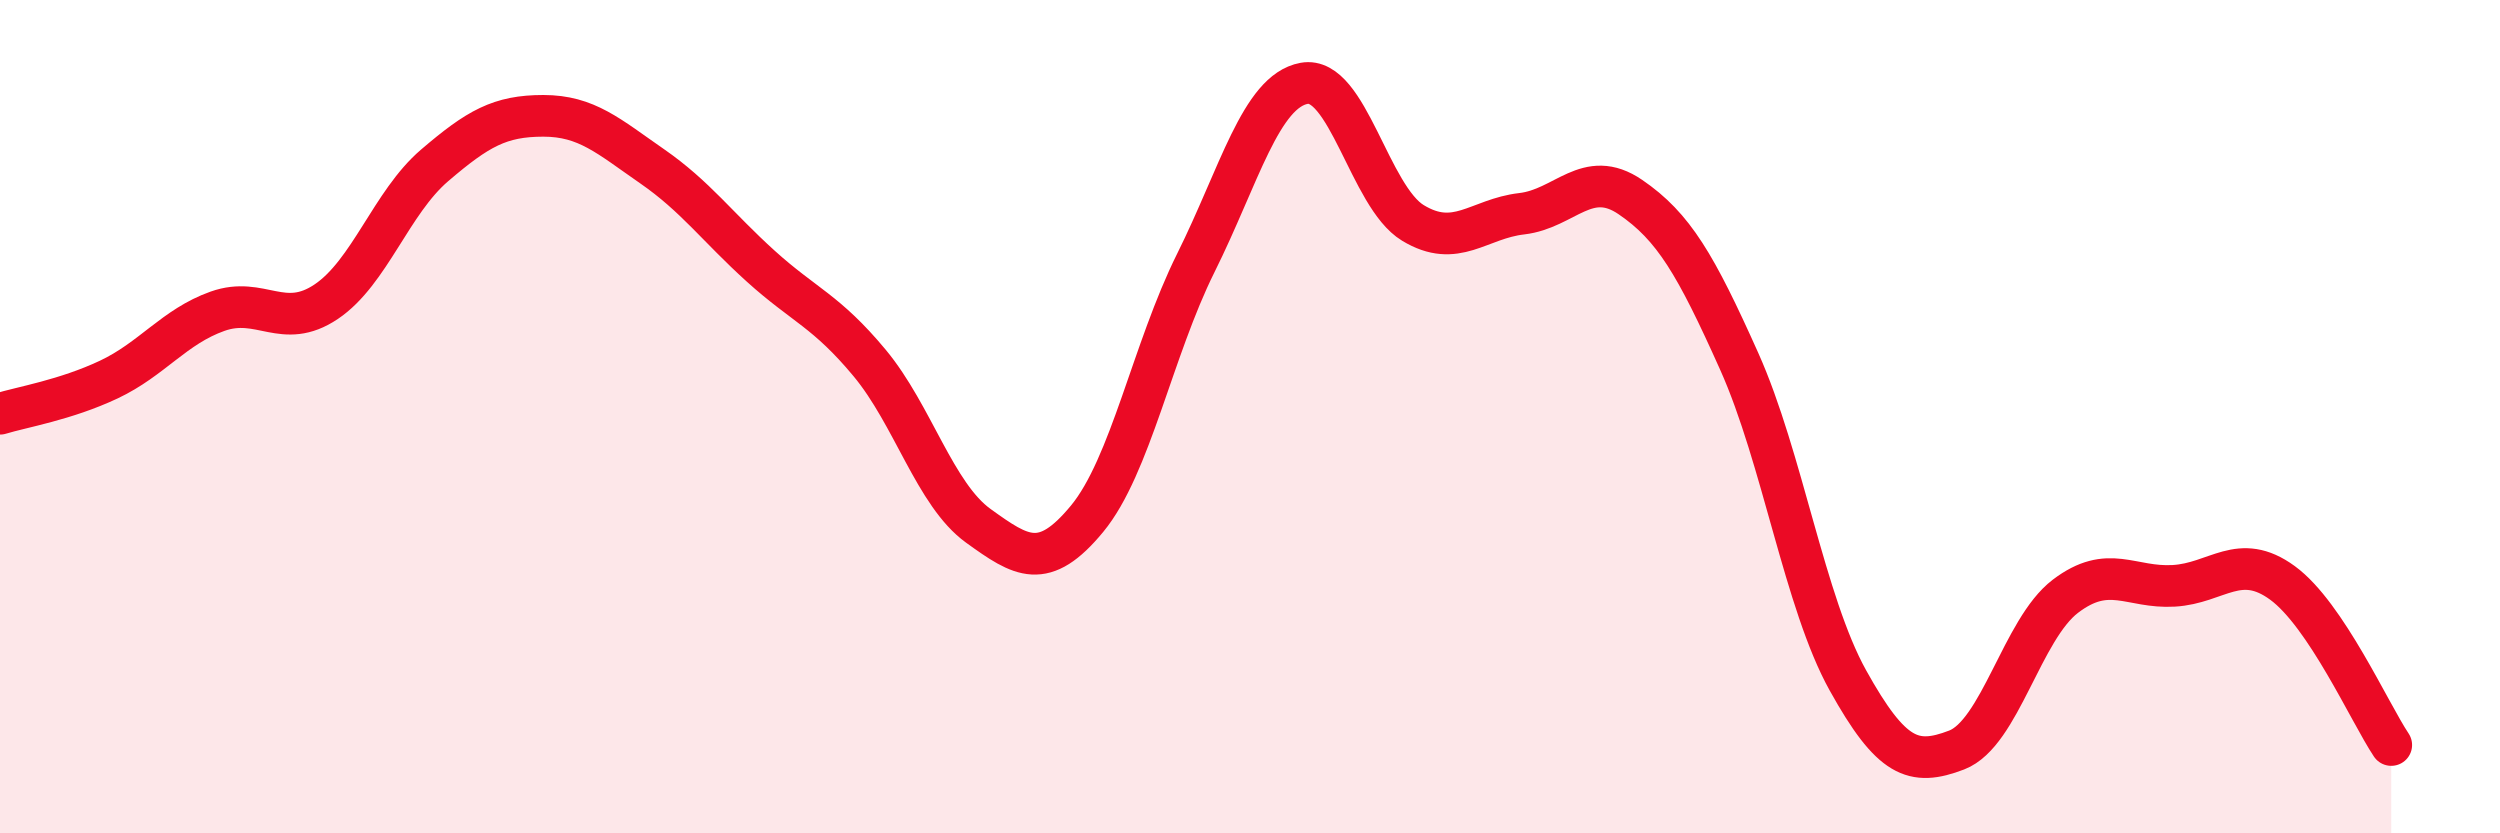
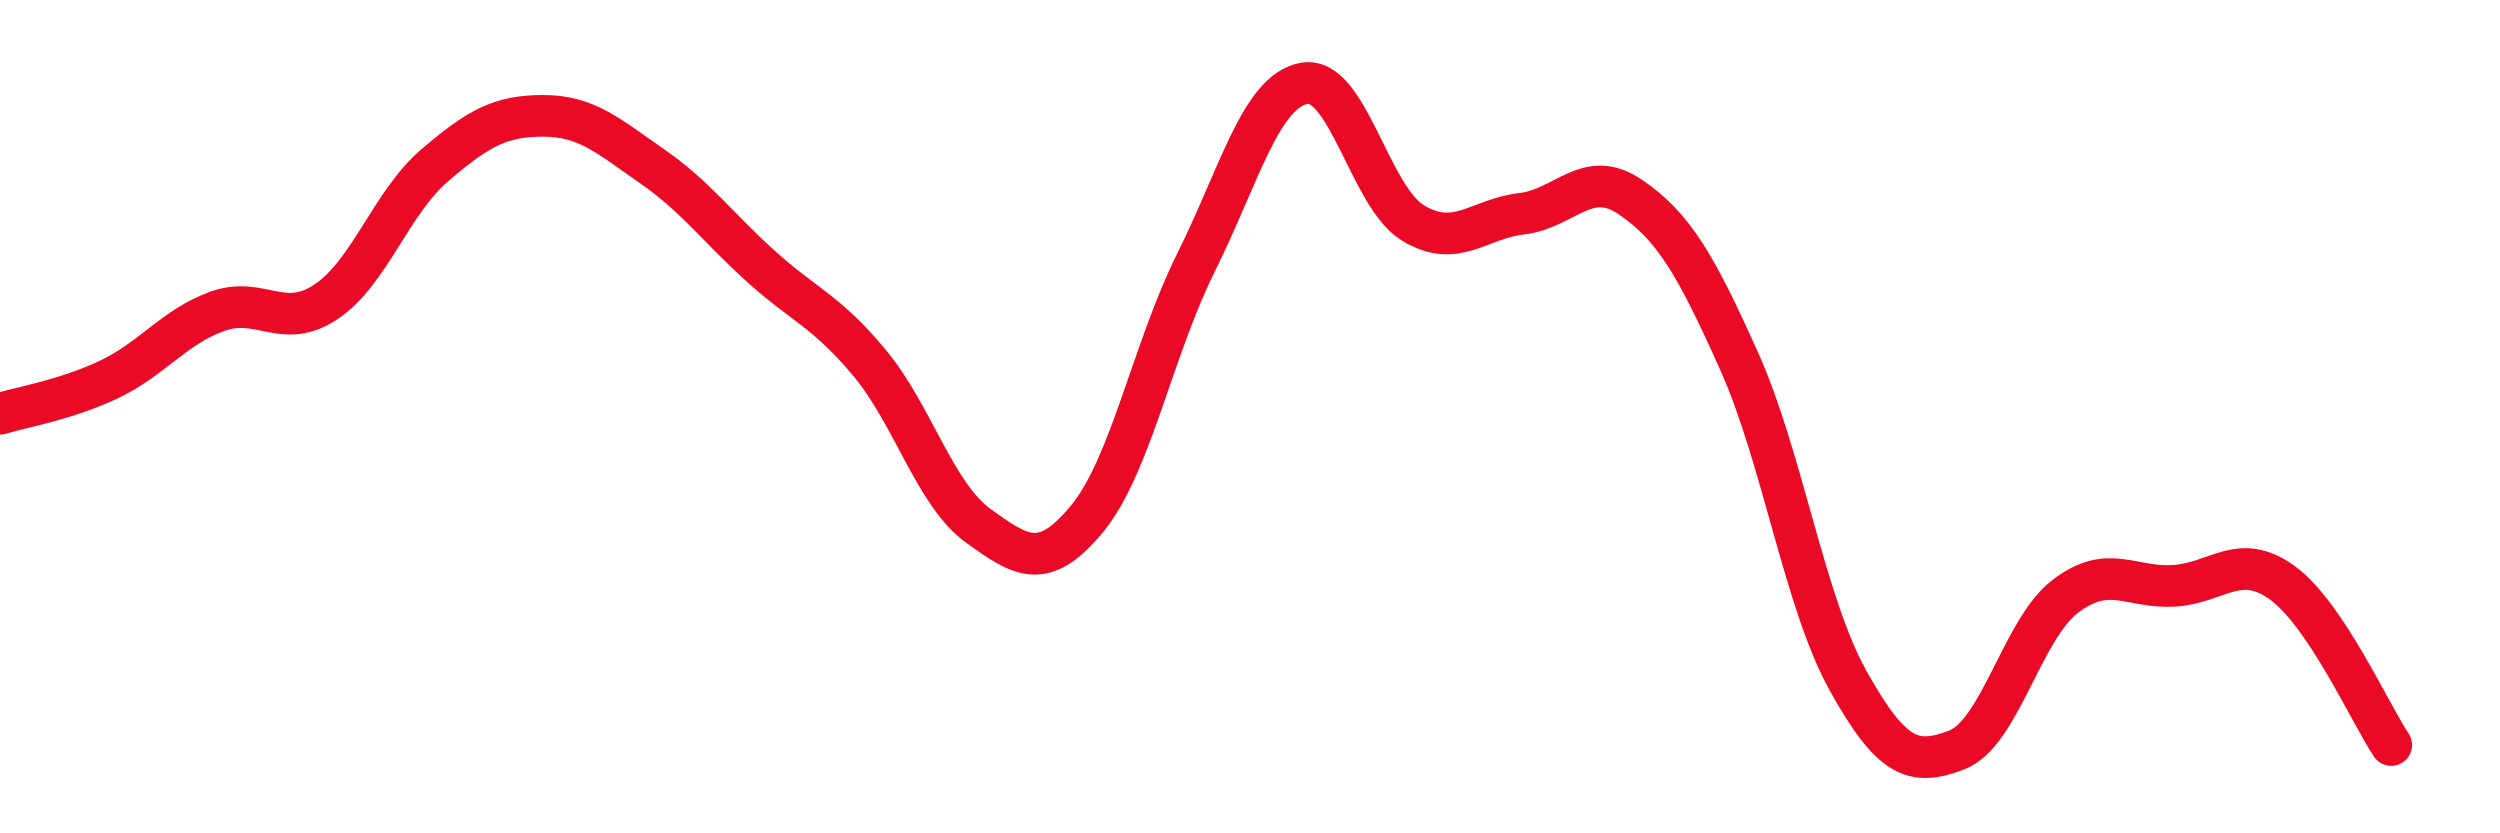
<svg xmlns="http://www.w3.org/2000/svg" width="60" height="20" viewBox="0 0 60 20">
-   <path d="M 0,9.93 C 0.52,9.77 1.57,9.6 2.61,9.11 C 3.65,8.62 4.18,7.84 5.22,7.47 C 6.26,7.1 6.79,7.94 7.83,7.24 C 8.87,6.54 9.39,4.86 10.43,3.97 C 11.47,3.08 12,2.78 13.04,2.78 C 14.08,2.78 14.61,3.27 15.65,3.99 C 16.69,4.71 17.22,5.45 18.26,6.39 C 19.3,7.33 19.83,7.46 20.87,8.71 C 21.91,9.96 22.44,11.87 23.48,12.62 C 24.52,13.37 25.05,13.71 26.09,12.45 C 27.13,11.19 27.66,8.4 28.7,6.31 C 29.74,4.22 30.26,2.19 31.3,2 C 32.34,1.81 32.87,4.72 33.91,5.35 C 34.95,5.98 35.48,5.25 36.52,5.13 C 37.56,5.01 38.09,4.02 39.13,4.73 C 40.17,5.44 40.7,6.35 41.74,8.67 C 42.78,10.99 43.31,14.46 44.35,16.33 C 45.39,18.2 45.92,18.4 46.96,18 C 48,17.6 48.53,15.1 49.57,14.31 C 50.61,13.52 51.13,14.12 52.17,14.06 C 53.21,14 53.74,13.23 54.78,13.99 C 55.82,14.75 56.87,17.1 57.39,17.88L57.39 20L0 20Z" fill="#EB0A25" opacity="0.1" stroke-linecap="round" stroke-linejoin="round" />
  <path d="M 0,9.93 C 0.52,9.77 1.57,9.6 2.61,9.11 C 3.65,8.62 4.18,7.84 5.22,7.47 C 6.26,7.1 6.79,7.94 7.83,7.24 C 8.87,6.54 9.39,4.86 10.43,3.97 C 11.47,3.08 12,2.78 13.04,2.78 C 14.08,2.78 14.61,3.27 15.65,3.99 C 16.69,4.71 17.22,5.45 18.26,6.39 C 19.3,7.33 19.83,7.46 20.87,8.71 C 21.91,9.96 22.44,11.87 23.48,12.62 C 24.52,13.37 25.05,13.71 26.09,12.45 C 27.13,11.19 27.66,8.4 28.7,6.31 C 29.74,4.22 30.26,2.19 31.3,2 C 32.34,1.81 32.87,4.72 33.91,5.35 C 34.95,5.98 35.48,5.25 36.52,5.13 C 37.56,5.01 38.09,4.02 39.13,4.73 C 40.17,5.44 40.7,6.35 41.74,8.67 C 42.78,10.99 43.31,14.46 44.35,16.33 C 45.39,18.2 45.92,18.4 46.96,18 C 48,17.6 48.53,15.1 49.57,14.31 C 50.61,13.52 51.13,14.12 52.17,14.06 C 53.21,14 53.74,13.23 54.78,13.99 C 55.82,14.75 56.87,17.1 57.39,17.88" stroke="#EB0A25" stroke-width="1" fill="none" stroke-linecap="round" stroke-linejoin="round" />
</svg>